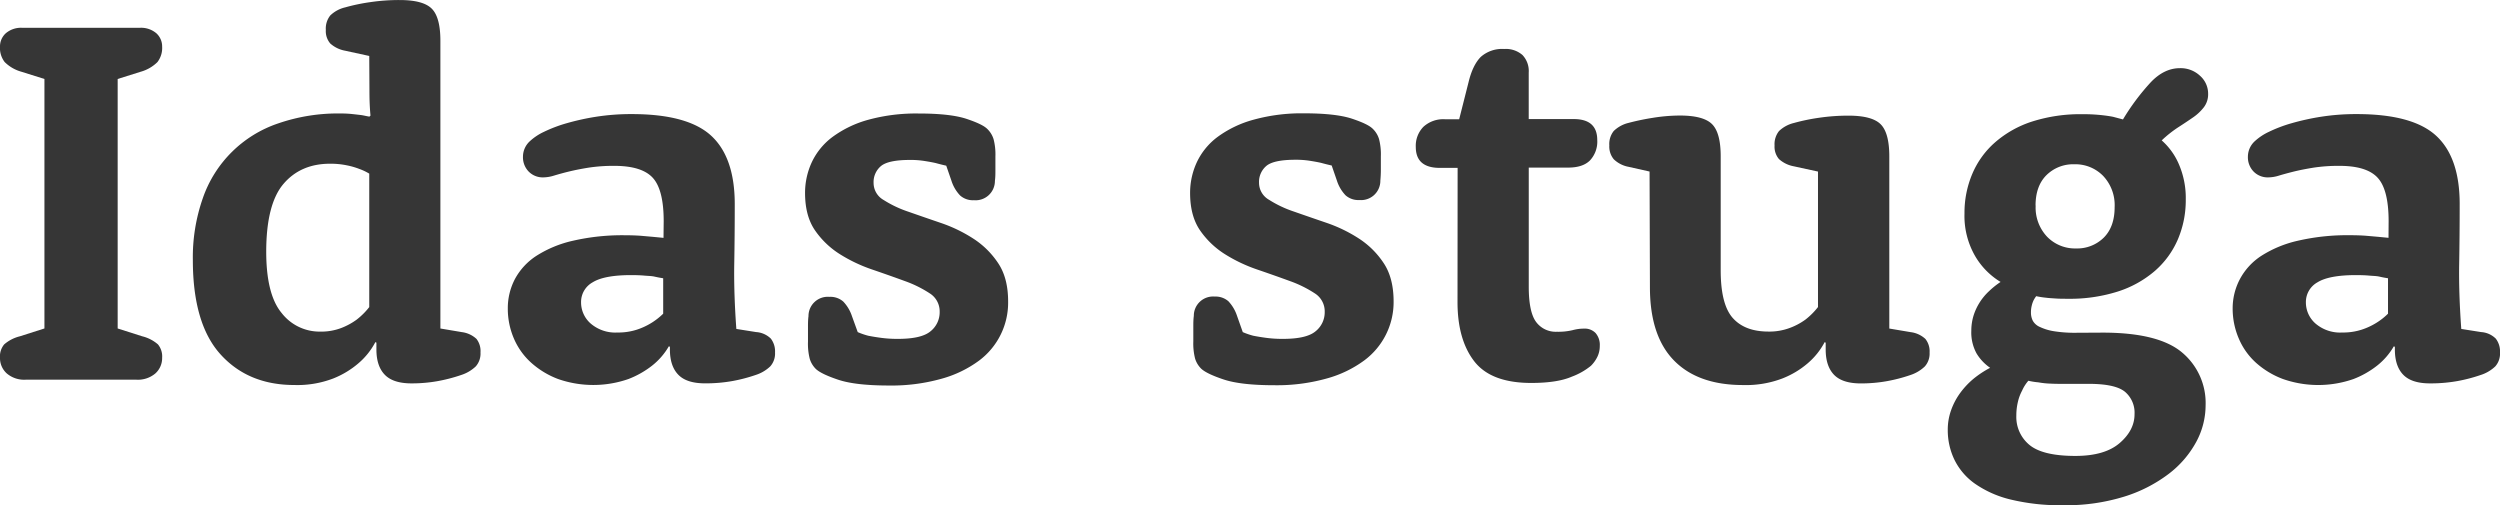
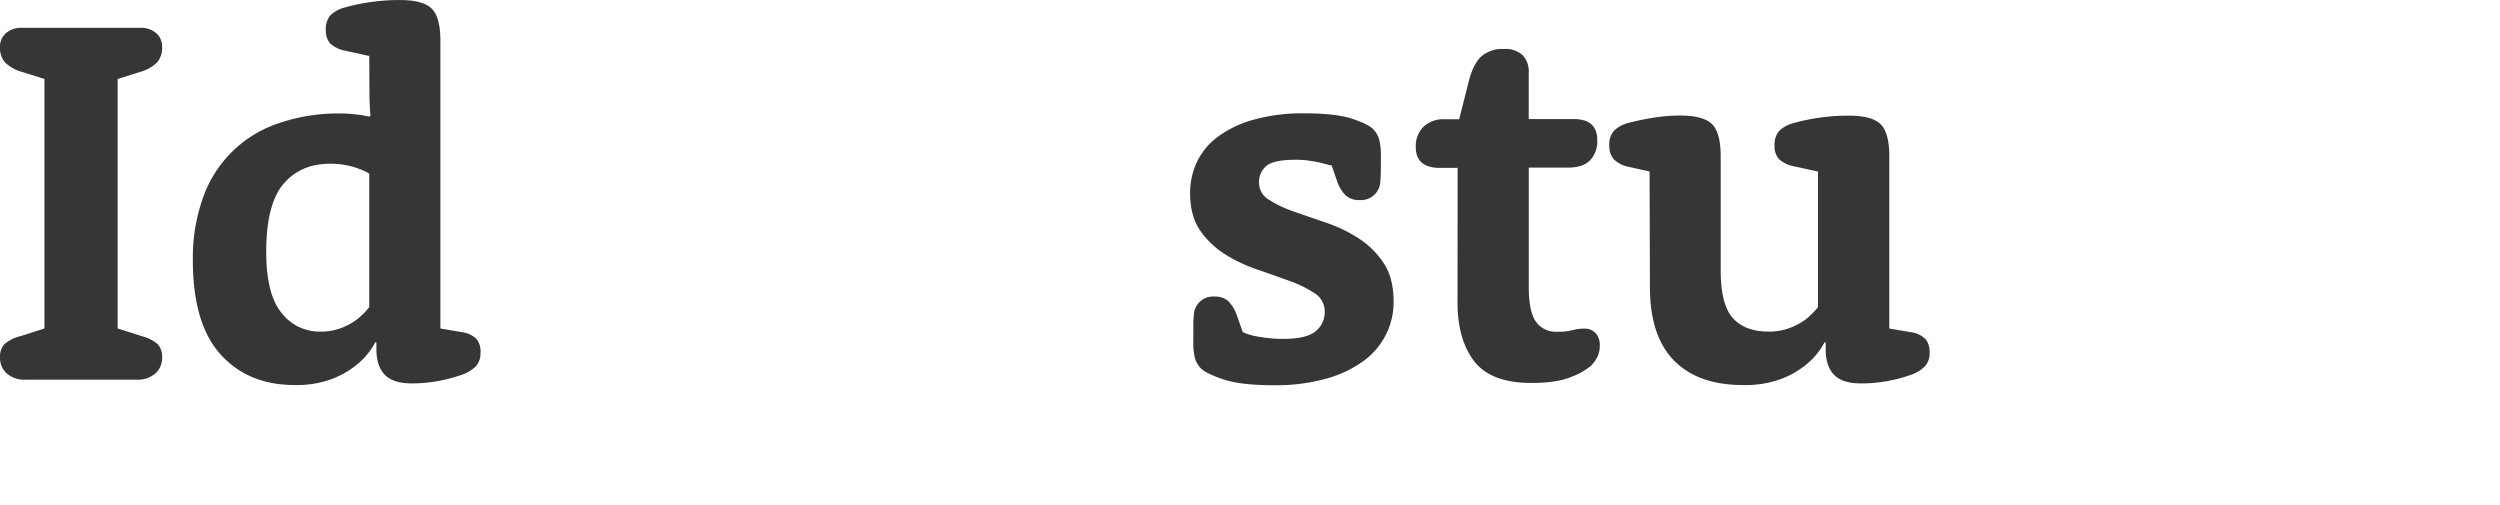
<svg xmlns="http://www.w3.org/2000/svg" id="Lager_1" data-name="Lager 1" viewBox="0 0 692 139.85">
  <defs>
    <style>.cls-1{fill:#363636;}</style>
  </defs>
  <path class="cls-1" d="M305.3,108.49l-6.36-2a10.62,10.62,0,0,1-4.64-2.68,6.34,6.34,0,0,1-1.3-4.27,4.9,4.9,0,0,1,1.59-3.69,6.48,6.48,0,0,1,4.64-1.52h32.42a6.5,6.5,0,0,1,4.64,1.52,4.9,4.9,0,0,1,1.59,3.69,6.39,6.39,0,0,1-1.3,4.27,10.68,10.68,0,0,1-4.64,2.68l-6.37,2v69.06l6.81,2.17a10.4,10.4,0,0,1,4.34,2.24,5.22,5.22,0,0,1,1.16,3.69A5.69,5.69,0,0,1,336,190a7.45,7.45,0,0,1-5.21,1.73h-30.7a7.41,7.41,0,0,1-5.21-1.73,5.69,5.69,0,0,1-1.88-4.35,5.17,5.17,0,0,1,1.16-3.69,10.4,10.4,0,0,1,4.34-2.24l6.8-2.17Z" transform="translate(-293 -86.63)" />
  <path class="cls-1" d="M395.21,102.12l-6.66-1.45a8.42,8.42,0,0,1-4.13-2,5.26,5.26,0,0,1-1.23-3.76,5.78,5.78,0,0,1,1.23-4,8.81,8.81,0,0,1,4.13-2.24,53,53,0,0,1,6.95-1.45,54.57,54.57,0,0,1,8.1-.58c4.35,0,7.31.79,8.91,2.39s2.39,4.56,2.39,8.9v79.63l5.93,1a7.3,7.3,0,0,1,4.06,1.88A5.49,5.49,0,0,1,426,184.2a5.35,5.35,0,0,1-1.3,3.84,10.49,10.49,0,0,1-4.05,2.39,44.35,44.35,0,0,1-6.37,1.67,40.49,40.49,0,0,1-7.39.65q-5.07,0-7.38-2.39c-1.55-1.6-2.32-3.93-2.32-7v-1.89l-.29-.14a19.78,19.78,0,0,1-4.77,5.93,24.67,24.67,0,0,1-6.88,4.13,27.74,27.74,0,0,1-10.79,1.81q-12.74,0-20.41-8.47t-7.67-26.13a49.4,49.4,0,0,1,2.75-17.08A33.3,33.3,0,0,1,370,120.79a50.69,50.69,0,0,1,17.3-2.75,29.06,29.06,0,0,1,3.11.15c.91.1,1.76.19,2.53.29s1.64.34,2.32.43l.29-.29c-.1-1.06-.17-2.14-.22-3.26s-.07-2.48-.07-4.12Zm0,32.57a15.34,15.34,0,0,0-2.75-1.3,20.63,20.63,0,0,0-3.48-1,22.13,22.13,0,0,0-4.63-.44q-8.12,0-12.88,5.58t-4.78,18.74q0,11.88,4.27,17a13.27,13.27,0,0,0,10.64,5.15,15.6,15.6,0,0,0,5.86-1,18.38,18.38,0,0,0,4.27-2.32,19.71,19.71,0,0,0,3.48-3.47Z" transform="translate(-293 -86.63)" />
-   <path class="cls-1" d="M476.71,147.87q0-8.69-3-12t-10.57-3.33a45.82,45.82,0,0,0-7.31.51c-2.08.34-3.88.7-5.43,1.08s-2.87.75-4,1.09a10.28,10.28,0,0,1-3,.51,5.45,5.45,0,0,1-4.05-1.6,5.67,5.67,0,0,1-1.59-4.19,5.78,5.78,0,0,1,1.88-4.2,15.14,15.14,0,0,1,3.91-2.61,39.06,39.06,0,0,1,6.3-2.39,68.07,68.07,0,0,1,8.25-1.81,62.73,62.73,0,0,1,9.77-.72q15.5,0,22,6t6.51,18.89q0,8.53-.14,16.58t.58,18l5.49.87a6.4,6.4,0,0,1,4.06,1.81,5.78,5.78,0,0,1,1.16,3.83,5.35,5.35,0,0,1-1.31,3.84,10.41,10.41,0,0,1-4.05,2.39,43.67,43.67,0,0,1-6.37,1.67,42,42,0,0,1-7.67.65q-5.07,0-7.38-2.39c-1.55-1.6-2.32-3.93-2.32-7v-.73l-.29-.14a18.78,18.78,0,0,1-4.63,5.35,25.45,25.45,0,0,1-6.52,3.7,29.57,29.57,0,0,1-19.54,0A23.53,23.53,0,0,1,440,187a19.12,19.12,0,0,1-4.78-6.73,20.87,20.87,0,0,1-1.66-8.26,17.36,17.36,0,0,1,1.95-8.1,17.57,17.57,0,0,1,5.94-6.45,31.73,31.73,0,0,1,10.13-4.19,60.87,60.87,0,0,1,14.55-1.52c1.55,0,2.95.05,4.2.14l3.33.29,3,.29Zm-.14,15.78c-.68-.1-1.46-.24-2.34-.44s-1.72-.19-2.84-.29-2.35-.14-3.71-.14q-7.43,0-10.64,2a6.21,6.21,0,0,0-3.2,5.5,7.77,7.77,0,0,0,2.69,5.93,10.46,10.46,0,0,0,7.36,2.46,16.67,16.67,0,0,0,5.39-.79,18.6,18.6,0,0,0,7.29-4.42Z" transform="translate(-293 -86.63)" />
-   <path class="cls-1" d="M530.42,178.56a19.62,19.62,0,0,0,2.9,1c1,.2,2.14.39,3.54.58a33.61,33.61,0,0,0,4.71.29q6.51,0,9-2.1a6.74,6.74,0,0,0,2.53-5.43,5.87,5.87,0,0,0-2.75-5.07,32.18,32.18,0,0,0-6.88-3.4q-4.12-1.51-9-3.18a42.43,42.43,0,0,1-9-4.27,23.63,23.63,0,0,1-6.88-6.59q-2.75-4-2.75-10.35a20.11,20.11,0,0,1,1.88-8.54,18.62,18.62,0,0,1,5.77-7,30.13,30.13,0,0,1,9.82-4.71,50,50,0,0,1,14-1.74q8.66,0,13.13,1.45c3,1,5,1.93,5.92,2.9a6.63,6.63,0,0,1,1.66,2.75,16.71,16.71,0,0,1,.51,4.78v3.76c0,1,0,2-.14,3a5.34,5.34,0,0,1-5.8,5.36,5.33,5.33,0,0,1-3.83-1.31,10.49,10.49,0,0,1-2.39-4.05l-1.45-4.2c-.87-.19-1.83-.43-2.89-.72-.87-.2-1.91-.39-3.12-.58a24.47,24.47,0,0,0-4-.29q-6.07,0-8.1,1.73a5.79,5.79,0,0,0-2,4.64,5.41,5.41,0,0,0,2.75,4.7,31,31,0,0,0,6.87,3.26q4.14,1.45,9,3.11a40.56,40.56,0,0,1,9,4.35,23.55,23.55,0,0,1,6.87,6.8q2.76,4.13,2.75,10.64A20,20,0,0,1,564,186.45a31.57,31.57,0,0,1-10.33,5,51,51,0,0,1-14.65,1.89c-6.17,0-10.83-.54-14-1.6s-5.24-2.07-6.21-3a6.67,6.67,0,0,1-1.66-2.75,16.75,16.75,0,0,1-.5-4.77v-4.06c0-1,0-2,.14-3a5.33,5.33,0,0,1,5.79-5.36,5.37,5.37,0,0,1,3.84,1.31,10.74,10.74,0,0,1,2.39,4Z" transform="translate(-293 -86.63)" />
  <path class="cls-1" d="M637,178.56a19.62,19.62,0,0,0,2.9,1c1,.2,2.14.39,3.54.58a33.61,33.61,0,0,0,4.71.29q6.51,0,9-2.1a6.74,6.74,0,0,0,2.53-5.43,5.87,5.87,0,0,0-2.75-5.07,32.18,32.18,0,0,0-6.88-3.4q-4.12-1.51-9-3.18a42.43,42.43,0,0,1-9-4.27,23.63,23.63,0,0,1-6.88-6.59q-2.75-4-2.75-10.35a20.11,20.11,0,0,1,1.88-8.54,18.62,18.62,0,0,1,5.77-7,30.13,30.13,0,0,1,9.82-4.71A50,50,0,0,1,654,118q8.65,0,13.13,1.45c3,1,5,1.93,5.92,2.9a6.63,6.63,0,0,1,1.66,2.75,16.71,16.71,0,0,1,.51,4.78v3.76c0,1-.05,2-.14,3a5.34,5.34,0,0,1-5.8,5.36,5.33,5.33,0,0,1-3.83-1.31,10.49,10.49,0,0,1-2.39-4.05l-1.45-4.2c-.87-.19-1.83-.43-2.89-.72-.87-.2-1.91-.39-3.12-.58a24.47,24.47,0,0,0-4-.29q-6.08,0-8.1,1.73a5.79,5.79,0,0,0-2,4.64,5.41,5.41,0,0,0,2.75,4.7,31,31,0,0,0,6.87,3.26q4.14,1.45,9,3.11a40.56,40.56,0,0,1,9,4.35,23.55,23.55,0,0,1,6.87,6.8q2.76,4.13,2.76,10.64a20.09,20.09,0,0,1-8.09,16.29,31.57,31.57,0,0,1-10.33,5,51,51,0,0,1-14.65,1.89c-6.17,0-10.83-.54-14-1.6s-5.24-2.07-6.21-3a6.67,6.67,0,0,1-1.66-2.75,16.75,16.75,0,0,1-.5-4.77v-4.06c0-1,0-2,.14-3a5.33,5.33,0,0,1,5.79-5.36A5.37,5.37,0,0,1,633,170a10.74,10.74,0,0,1,2.39,4Z" transform="translate(-293 -86.63)" />
  <path class="cls-1" d="M696.47,133.1h-4.92q-6.66,0-6.66-5.79a7.52,7.52,0,0,1,2.1-5.57,8.13,8.13,0,0,1,6-2.1h3.91l2.6-10.28c.77-3.19,1.91-5.5,3.4-7a8.91,8.91,0,0,1,6.45-2.17,7,7,0,0,1,5.06,1.66,6.41,6.41,0,0,1,1.74,4.85v12.89h12.45q6.51,0,6.52,5.79a7.63,7.63,0,0,1-2,5.64c-1.35,1.36-3.38,2-6.08,2H716.16V166c0,4.64.67,7.87,2,9.7a6.75,6.75,0,0,0,5.79,2.76,17.11,17.11,0,0,0,4.34-.44,12.07,12.07,0,0,1,3.19-.43,4.15,4.15,0,0,1,3.18,1.23,5,5,0,0,1,1.16,3.54,6.9,6.9,0,0,1-.65,3,9.13,9.13,0,0,1-1.81,2.53,18.48,18.48,0,0,1-5.28,3q-4,1.74-11.23,1.74-11.14,0-15.78-6t-4.63-16.43Z" transform="translate(-293 -86.63)" />
  <path class="cls-1" d="M749.6,134.11l-5.79-1.3a8,8,0,0,1-4.12-2.1,5.5,5.5,0,0,1-1.23-3.83,5.76,5.76,0,0,1,1.23-4,8.89,8.89,0,0,1,4.12-2.24,65.75,65.75,0,0,1,6.59-1.38,47.58,47.58,0,0,1,7.6-.65q6.51,0,8.9,2.39t2.39,8.91v31.56q0,9.41,3.33,13.17t9.85,3.77a16.17,16.17,0,0,0,5.93-1,18,18,0,0,0,4.35-2.32,19.64,19.64,0,0,0,3.47-3.47v-37.5l-6.66-1.45a8.42,8.42,0,0,1-4.13-2,5.27,5.27,0,0,1-1.23-3.76,5.81,5.81,0,0,1,1.23-4,9,9,0,0,1,4.13-2.24,55.07,55.07,0,0,1,7-1.45,56.19,56.19,0,0,1,8.11-.58q6.51,0,8.9,2.39t2.39,8.91v47.63l5.93,1a7.3,7.3,0,0,1,4.06,1.88,5.49,5.49,0,0,1,1.16,3.76,5.35,5.35,0,0,1-1.31,3.84,10.49,10.49,0,0,1-4,2.39,43.67,43.67,0,0,1-6.37,1.67,40.46,40.46,0,0,1-7.38.65q-5.07,0-7.39-2.39c-1.54-1.6-2.31-3.93-2.31-7v-1.89l-.29-.14a19.81,19.81,0,0,1-4.78,5.93,24.41,24.41,0,0,1-6.95,4.13,28.29,28.29,0,0,1-10.86,1.81q-12.45,0-19.11-6.8t-6.66-20.27Z" transform="translate(-293 -86.63)" />
-   <path class="cls-1" d="M875,178.7q15.49,0,22,5.5a18.21,18.21,0,0,1,6.51,14.63,21.36,21.36,0,0,1-2.6,10.13,27.72,27.72,0,0,1-7.6,8.83,39.81,39.81,0,0,1-12.31,6.3,54.33,54.33,0,0,1-16.86,2.39,58.53,58.53,0,0,1-14.63-1.59,29.16,29.16,0,0,1-9.91-4.42,17.56,17.56,0,0,1-5.65-6.66,18.88,18.88,0,0,1-1.81-8.18,16,16,0,0,1,.94-5.5,18.71,18.71,0,0,1,2.54-4.78,22,22,0,0,1,3.69-3.91,27.41,27.41,0,0,1,4.56-3,12.9,12.9,0,0,1-3.77-4,12.08,12.08,0,0,1-1.44-6.29,14.25,14.25,0,0,1,.57-4,15.33,15.33,0,0,1,1.67-3.69,15.79,15.79,0,0,1,2.61-3.18,23.23,23.23,0,0,1,3.25-2.61,20.36,20.36,0,0,1-7.09-7.24,22.21,22.21,0,0,1-2.9-11.72,27.63,27.63,0,0,1,2.18-11,24,24,0,0,1,6.37-8.75,29.21,29.21,0,0,1,10.27-5.72,44,44,0,0,1,13.9-2,46.1,46.1,0,0,1,4.85.22c1.4.14,2.58.31,3.55.5l2.75.73a62.48,62.48,0,0,1,7.75-10.35c2.46-2.56,5.13-3.84,8-3.84a7.83,7.83,0,0,1,5.57,2.1,6.6,6.6,0,0,1,2.25,5,5.91,5.91,0,0,1-1.16,3.69,13.22,13.22,0,0,1-3,2.83c-1.26.87-2.63,1.79-4.13,2.75a32.61,32.61,0,0,0-4.56,3.62,18.53,18.53,0,0,1,4.78,6.66,23.58,23.58,0,0,1,1.88,9.7,27.61,27.61,0,0,1-2.17,11,24.25,24.25,0,0,1-6.37,8.76,29.41,29.41,0,0,1-10.28,5.72,43.89,43.89,0,0,1-13.9,2c-1.06,0-2.12,0-3.18-.07s-2-.12-2.75-.22a22.61,22.61,0,0,1-2.75-.43,8.23,8.23,0,0,0-.73,1.16,6.94,6.94,0,0,0-.5,1.45,7.4,7.4,0,0,0-.22,1.88,5,5,0,0,0,.51,2.31,4.07,4.07,0,0,0,2,1.74,14.16,14.16,0,0,0,3.84,1.16,36.6,36.6,0,0,0,6.3.43Zm-9.7,14.19c-1.73,0-3.28,0-4.63-.07a22.49,22.49,0,0,1-3.47-.36,18.89,18.89,0,0,1-2.75-.44,10.94,10.94,0,0,0-1.74,2.75,12.47,12.47,0,0,0-1.16,3.12,16.29,16.29,0,0,0-.43,3.83,10,10,0,0,0,3.69,8.11q3.69,3,12.67,3,8.1,0,12.23-3.55t4.13-8a7.58,7.58,0,0,0-2.68-6.23q-2.68-2.16-9.92-2.17Zm-8.83-49.36a11.74,11.74,0,0,0,3.19,8.65,10.76,10.76,0,0,0,8,3.22,10.46,10.46,0,0,0,7.67-3q3-3,3-8.43a11.75,11.75,0,0,0-3.18-8.65,10.74,10.74,0,0,0-8-3.22,10.49,10.49,0,0,0-7.68,3C857.46,137.09,856.44,139.9,856.44,143.53Z" transform="translate(-293 -86.63)" />
-   <path class="cls-1" d="M954.17,147.87q0-8.69-3-12c-2-2.22-5.55-3.33-10.56-3.33a45.73,45.73,0,0,0-7.31.51q-3.12.51-5.43,1.08c-1.55.39-2.88.75-4,1.09a10.22,10.22,0,0,1-3,.51,5.46,5.46,0,0,1-4.06-1.6,5.67,5.67,0,0,1-1.59-4.19,5.82,5.82,0,0,1,1.88-4.2,15.32,15.32,0,0,1,3.91-2.61,39.06,39.06,0,0,1,6.3-2.39,68.07,68.07,0,0,1,8.25-1.81,62.73,62.73,0,0,1,9.77-.72q15.49,0,22,6t6.51,18.89q0,8.53-.14,16.58t.58,18l5.5.87a6.34,6.34,0,0,1,4.05,1.81A5.78,5.78,0,0,1,985,184.2a5.35,5.35,0,0,1-1.3,3.84,10.46,10.46,0,0,1-4.06,2.39,43.67,43.67,0,0,1-6.37,1.67,42,42,0,0,1-7.67.65q-5.07,0-7.38-2.39c-1.55-1.6-2.32-3.93-2.32-7v-.73l-.29-.14a18.78,18.78,0,0,1-4.63,5.35,25.27,25.27,0,0,1-6.52,3.7,29.57,29.57,0,0,1-19.54,0,23.48,23.48,0,0,1-7.45-4.49,19,19,0,0,1-4.78-6.73A20.88,20.88,0,0,1,911,172a17.24,17.24,0,0,1,2-8.1,17.54,17.54,0,0,1,5.93-6.45,31.79,31.79,0,0,1,10.14-4.19,60.84,60.84,0,0,1,14.54-1.52c1.55,0,2.95.05,4.2.14l3.33.29,3,.29ZM954,163.65c-.68-.1-1.46-.24-2.33-.44s-1.73-.19-2.84-.29-2.36-.14-3.72-.14q-7.43,0-10.64,2a6.23,6.23,0,0,0-3.2,5.5,7.77,7.77,0,0,0,2.69,5.93,10.46,10.46,0,0,0,7.36,2.46,16.67,16.67,0,0,0,5.39-.79,18.37,18.37,0,0,0,3.94-1.81,18,18,0,0,0,3.35-2.61Z" transform="translate(-293 -86.63)" />
</svg>